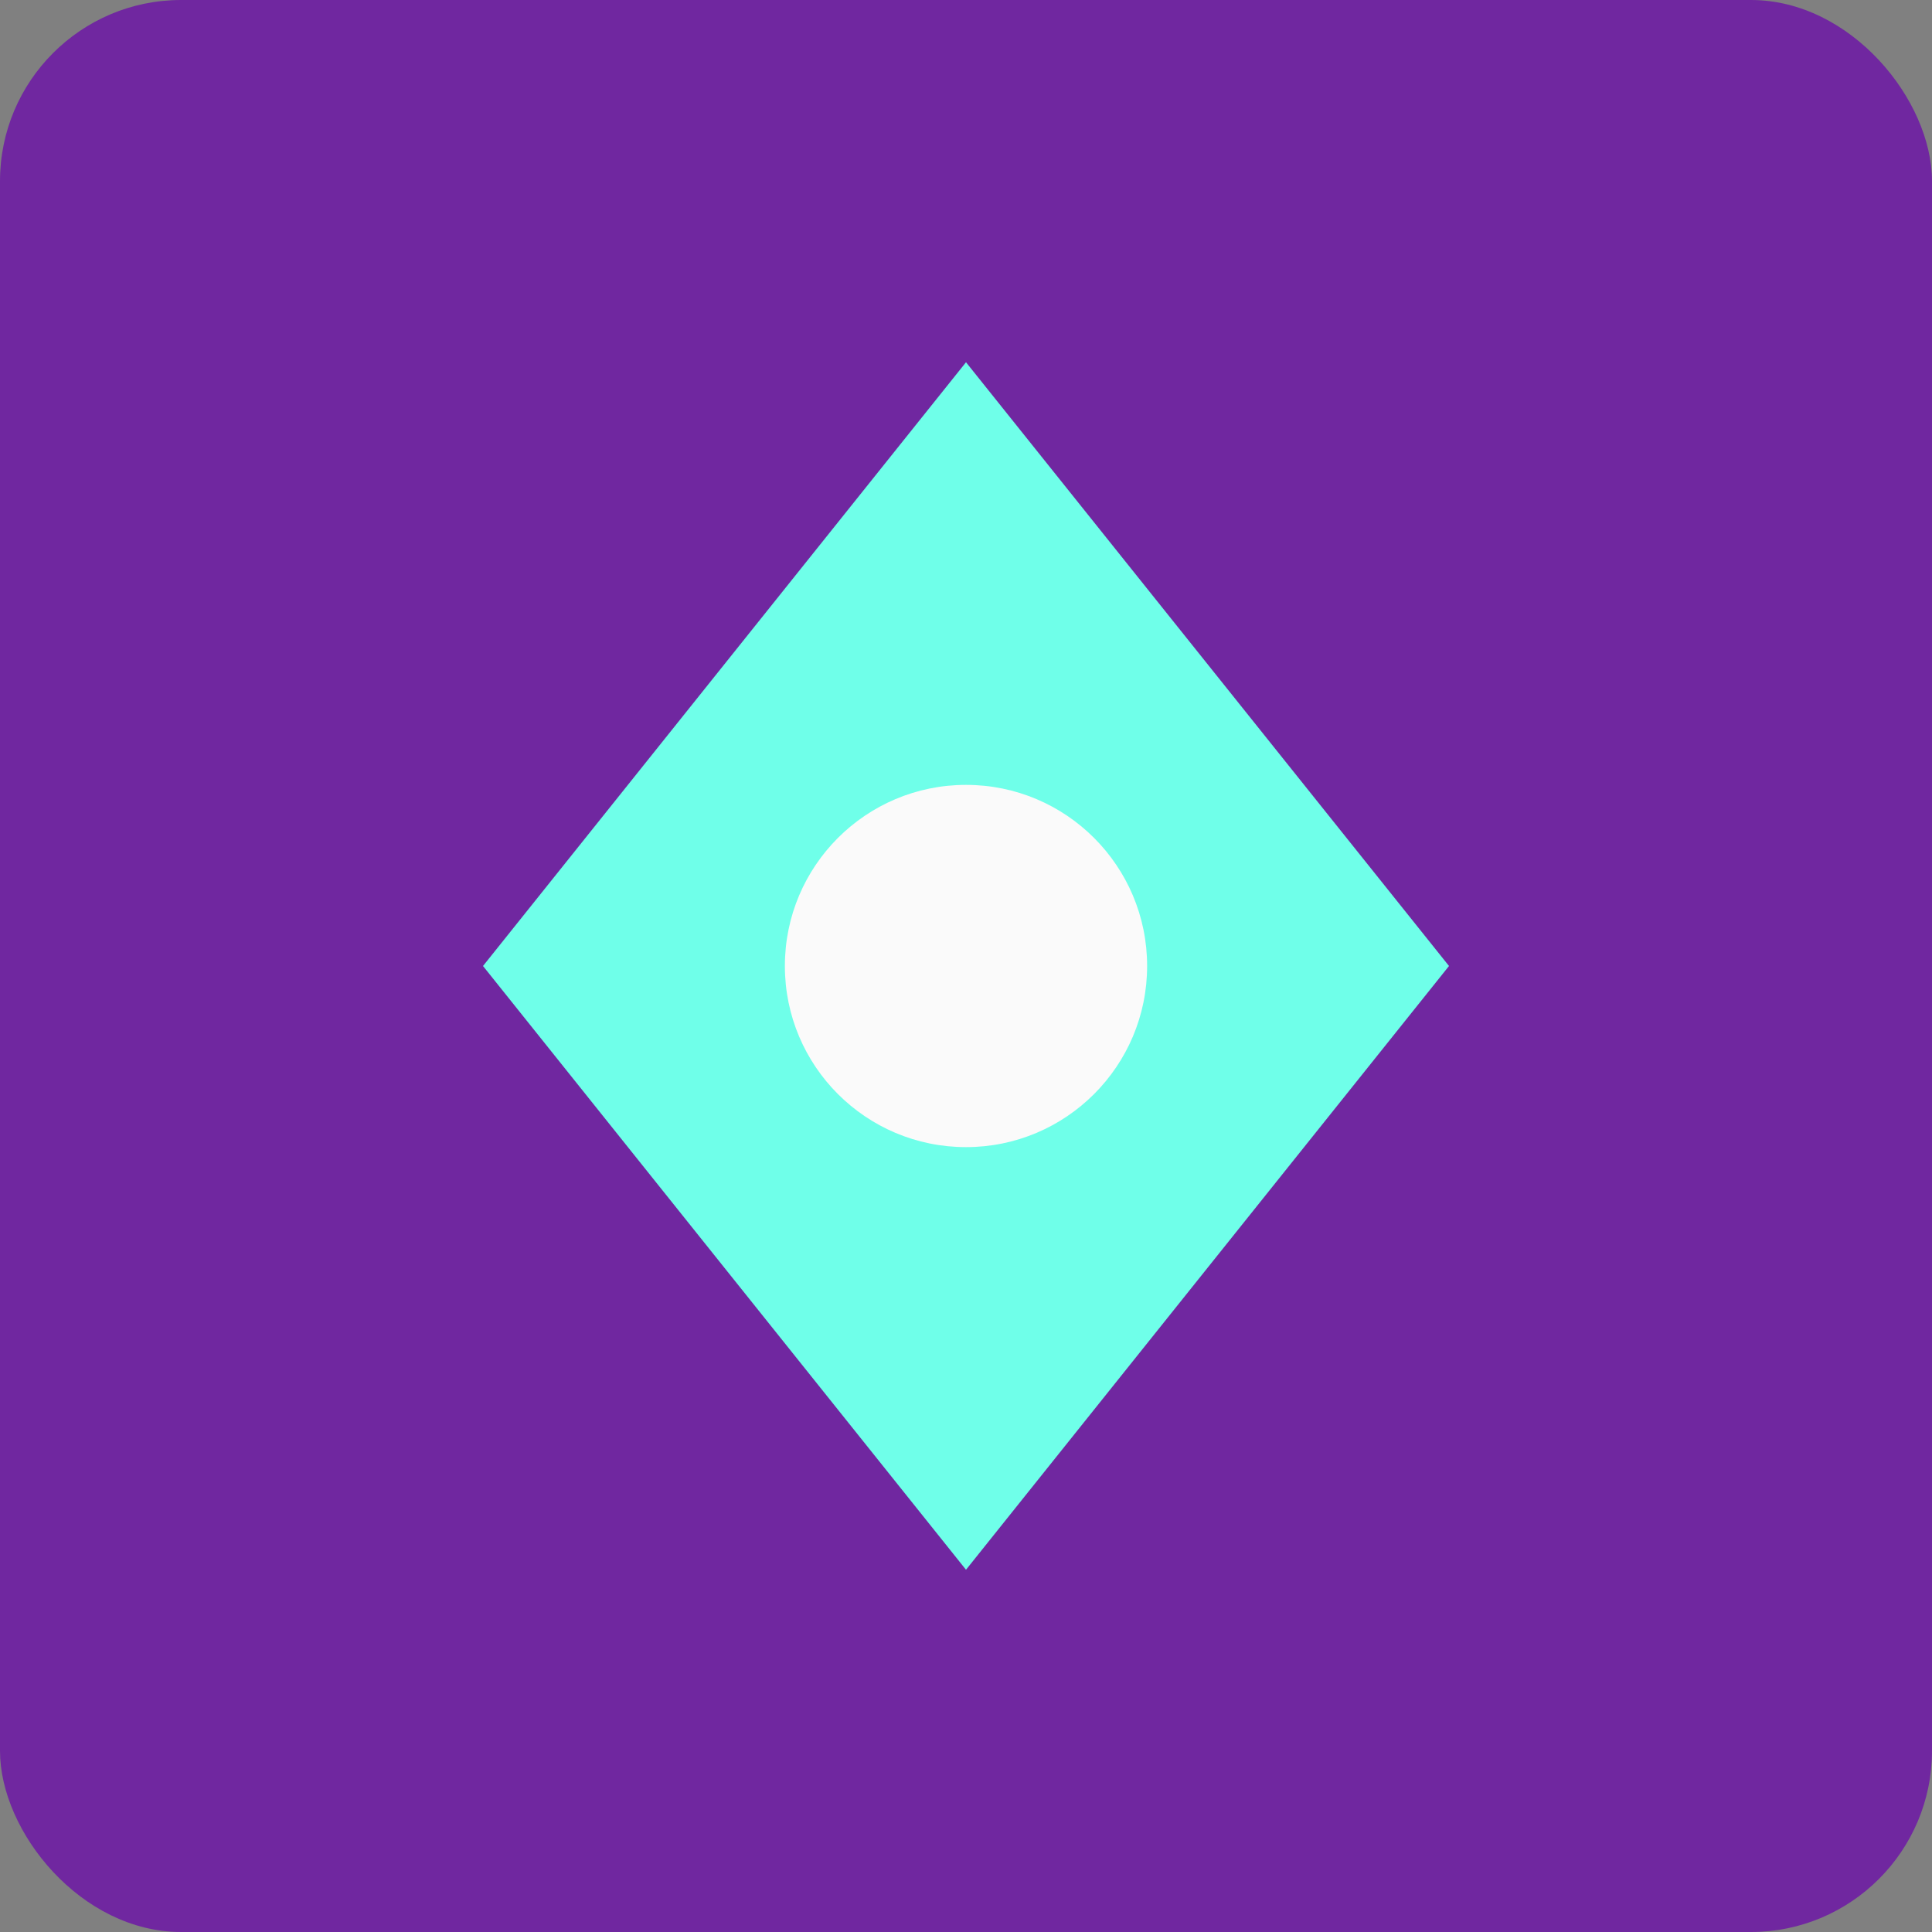
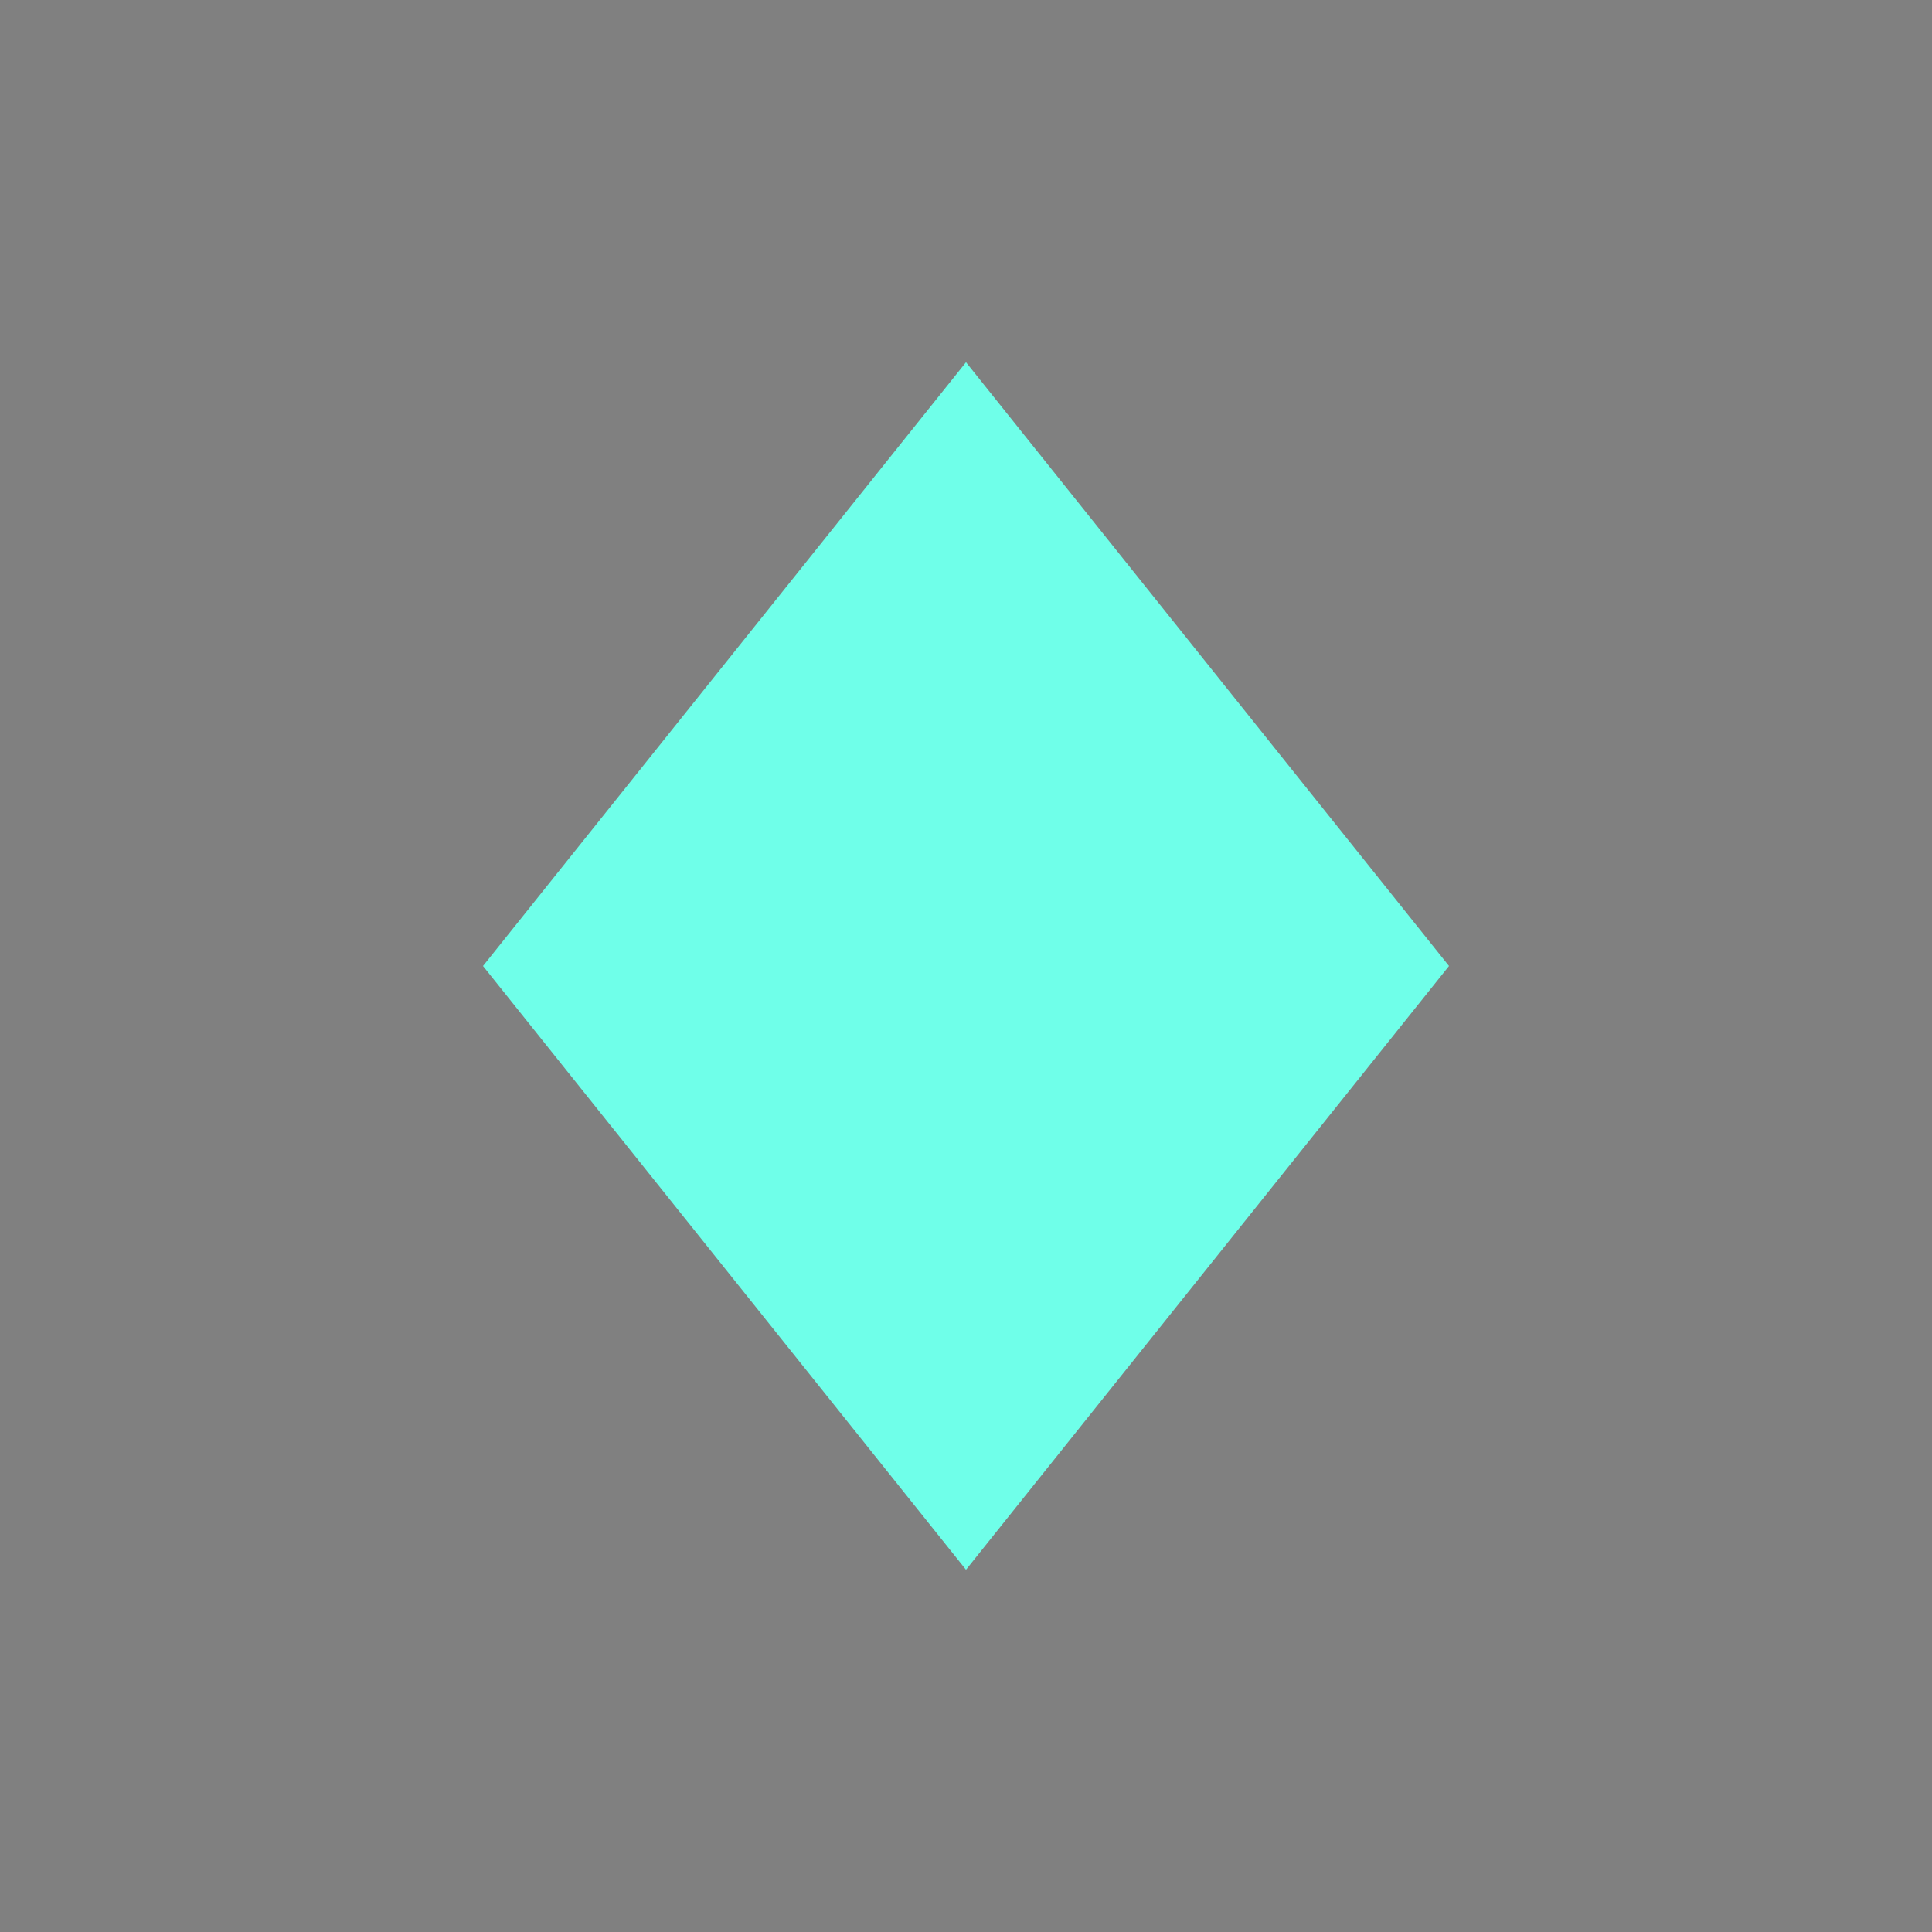
<svg xmlns="http://www.w3.org/2000/svg" width="32" height="32" viewBox="0 0 32 32">
  <rect x="0" y="0" width="32" height="32" fill="#808080" stroke="none" />
-   <rect width="32" height="32" rx="3" fill="#7027A0" />
  <path fill="#6FFFE9" d="M16,6 L24,16 L16,26 L8,16 Z" />
-   <circle cx="16" cy="16" r="3" fill="#FAFAFA" />
</svg>